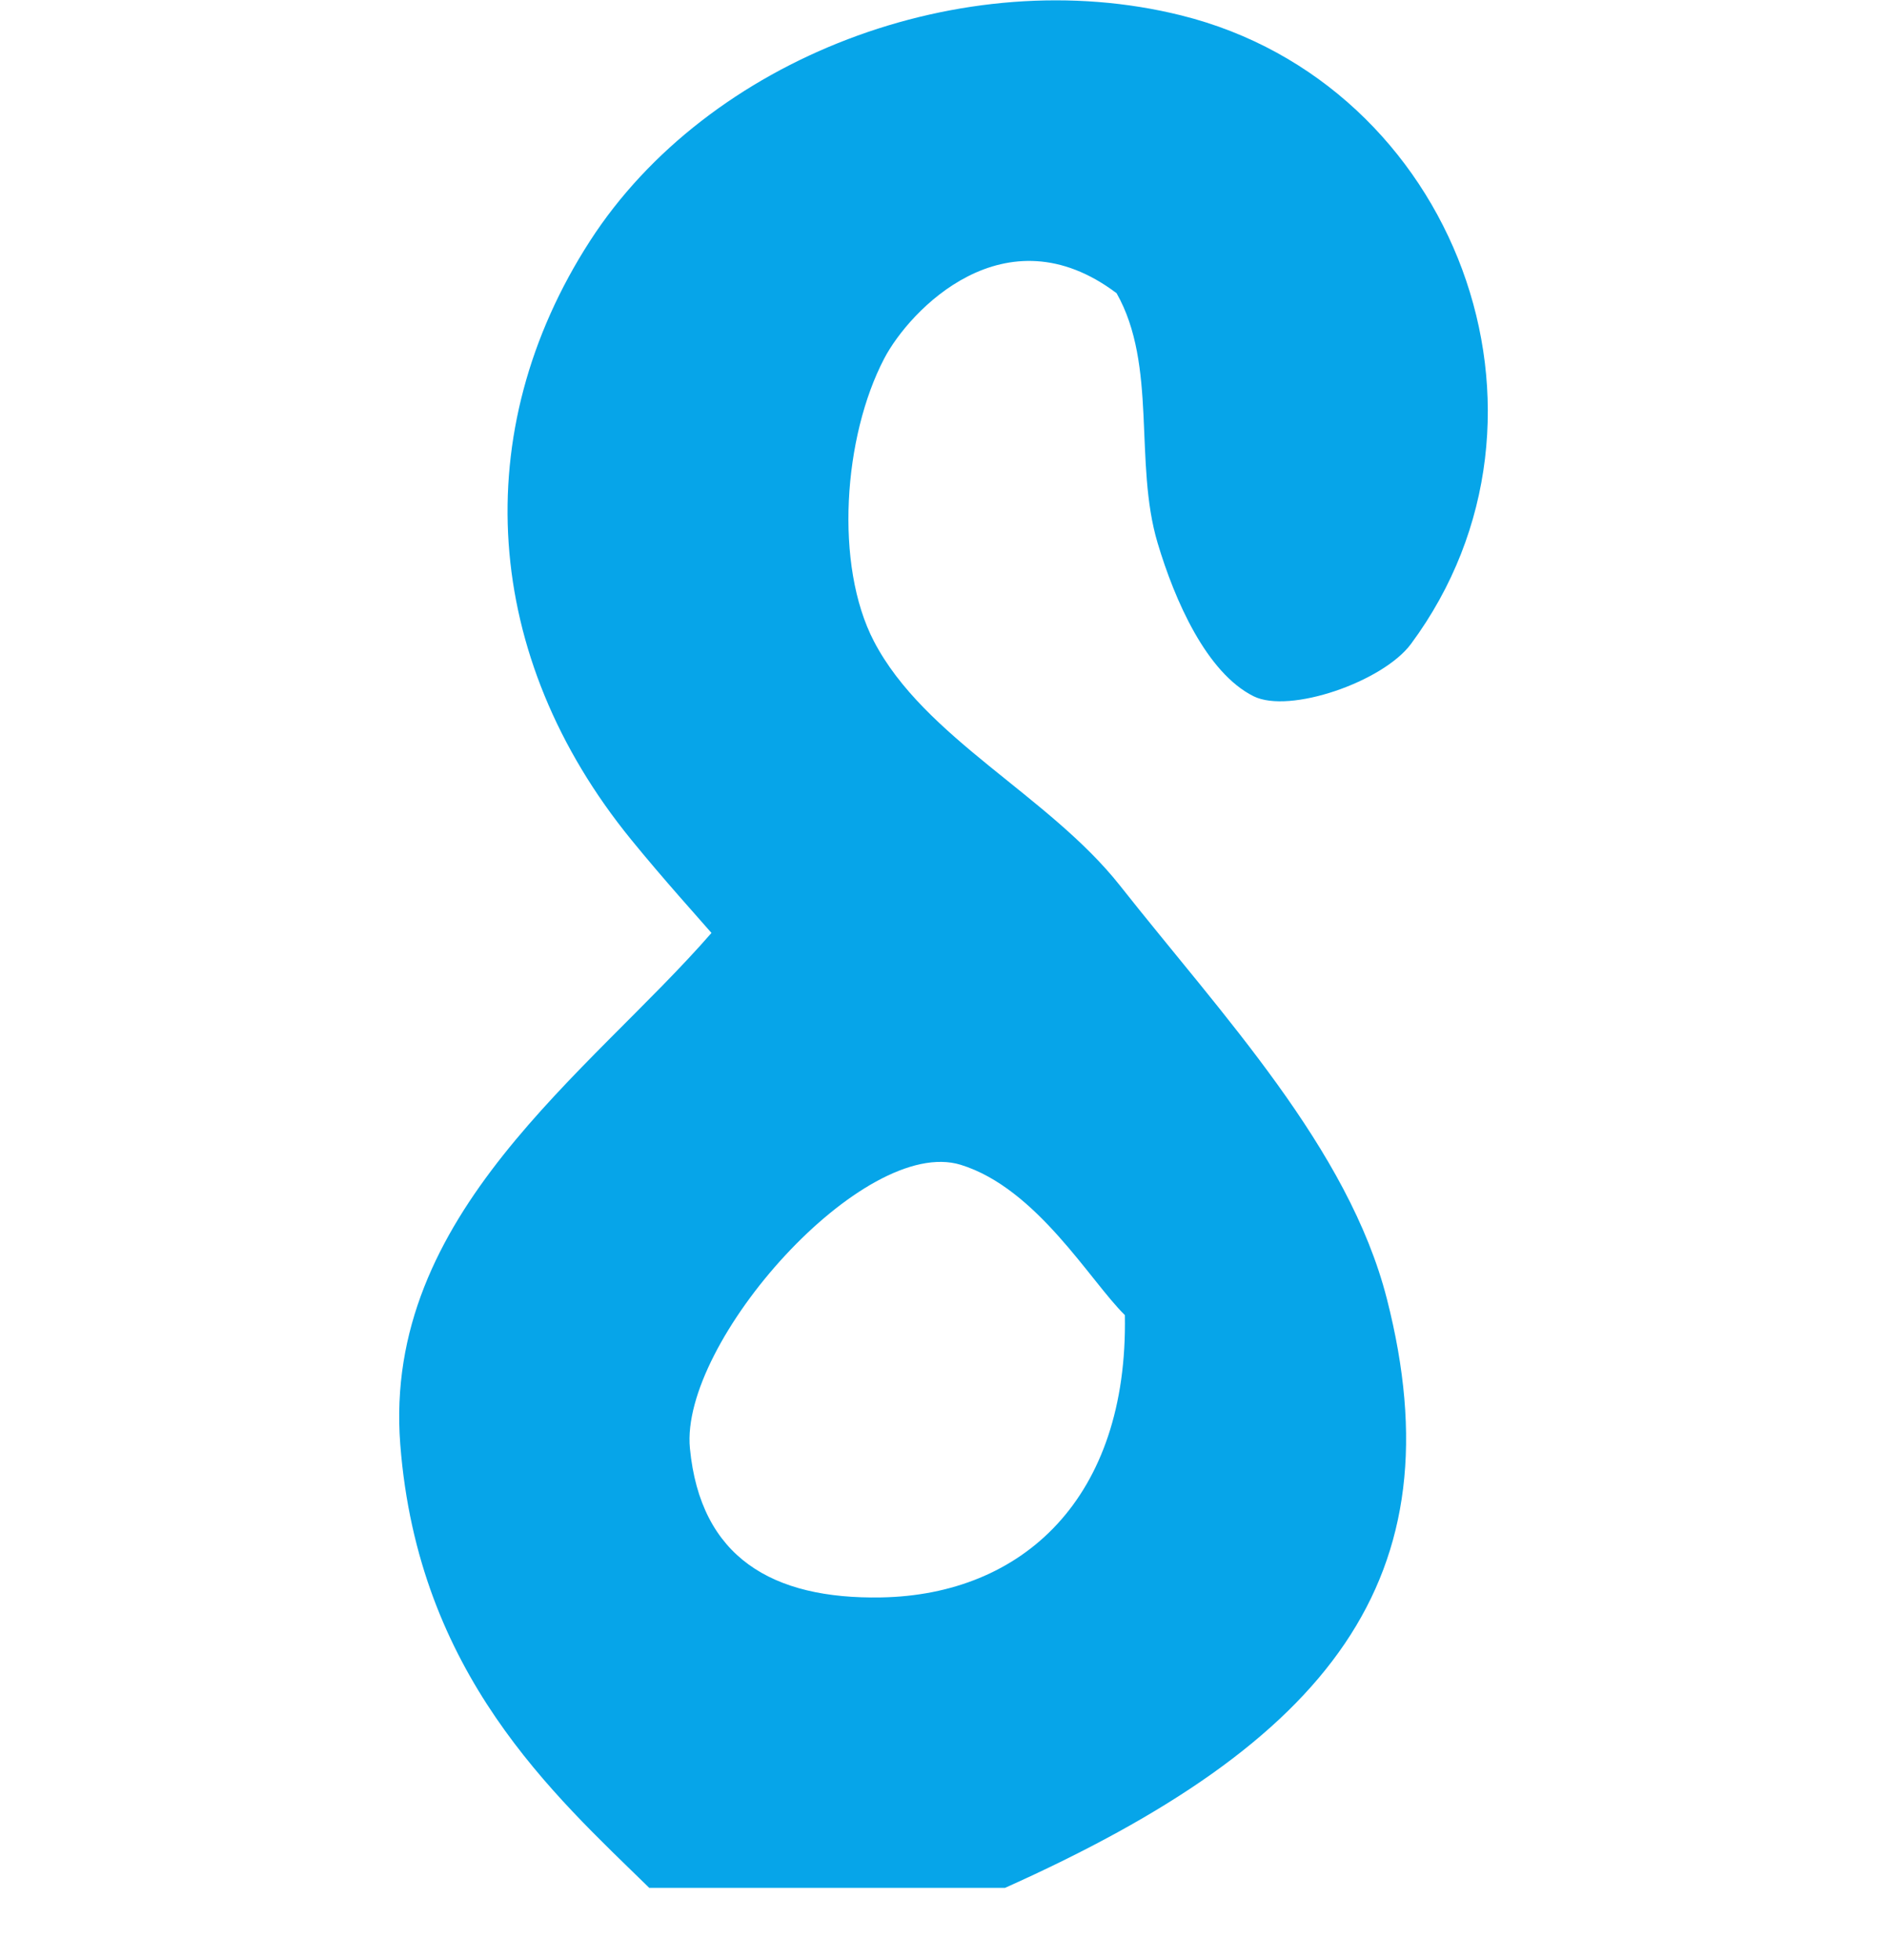
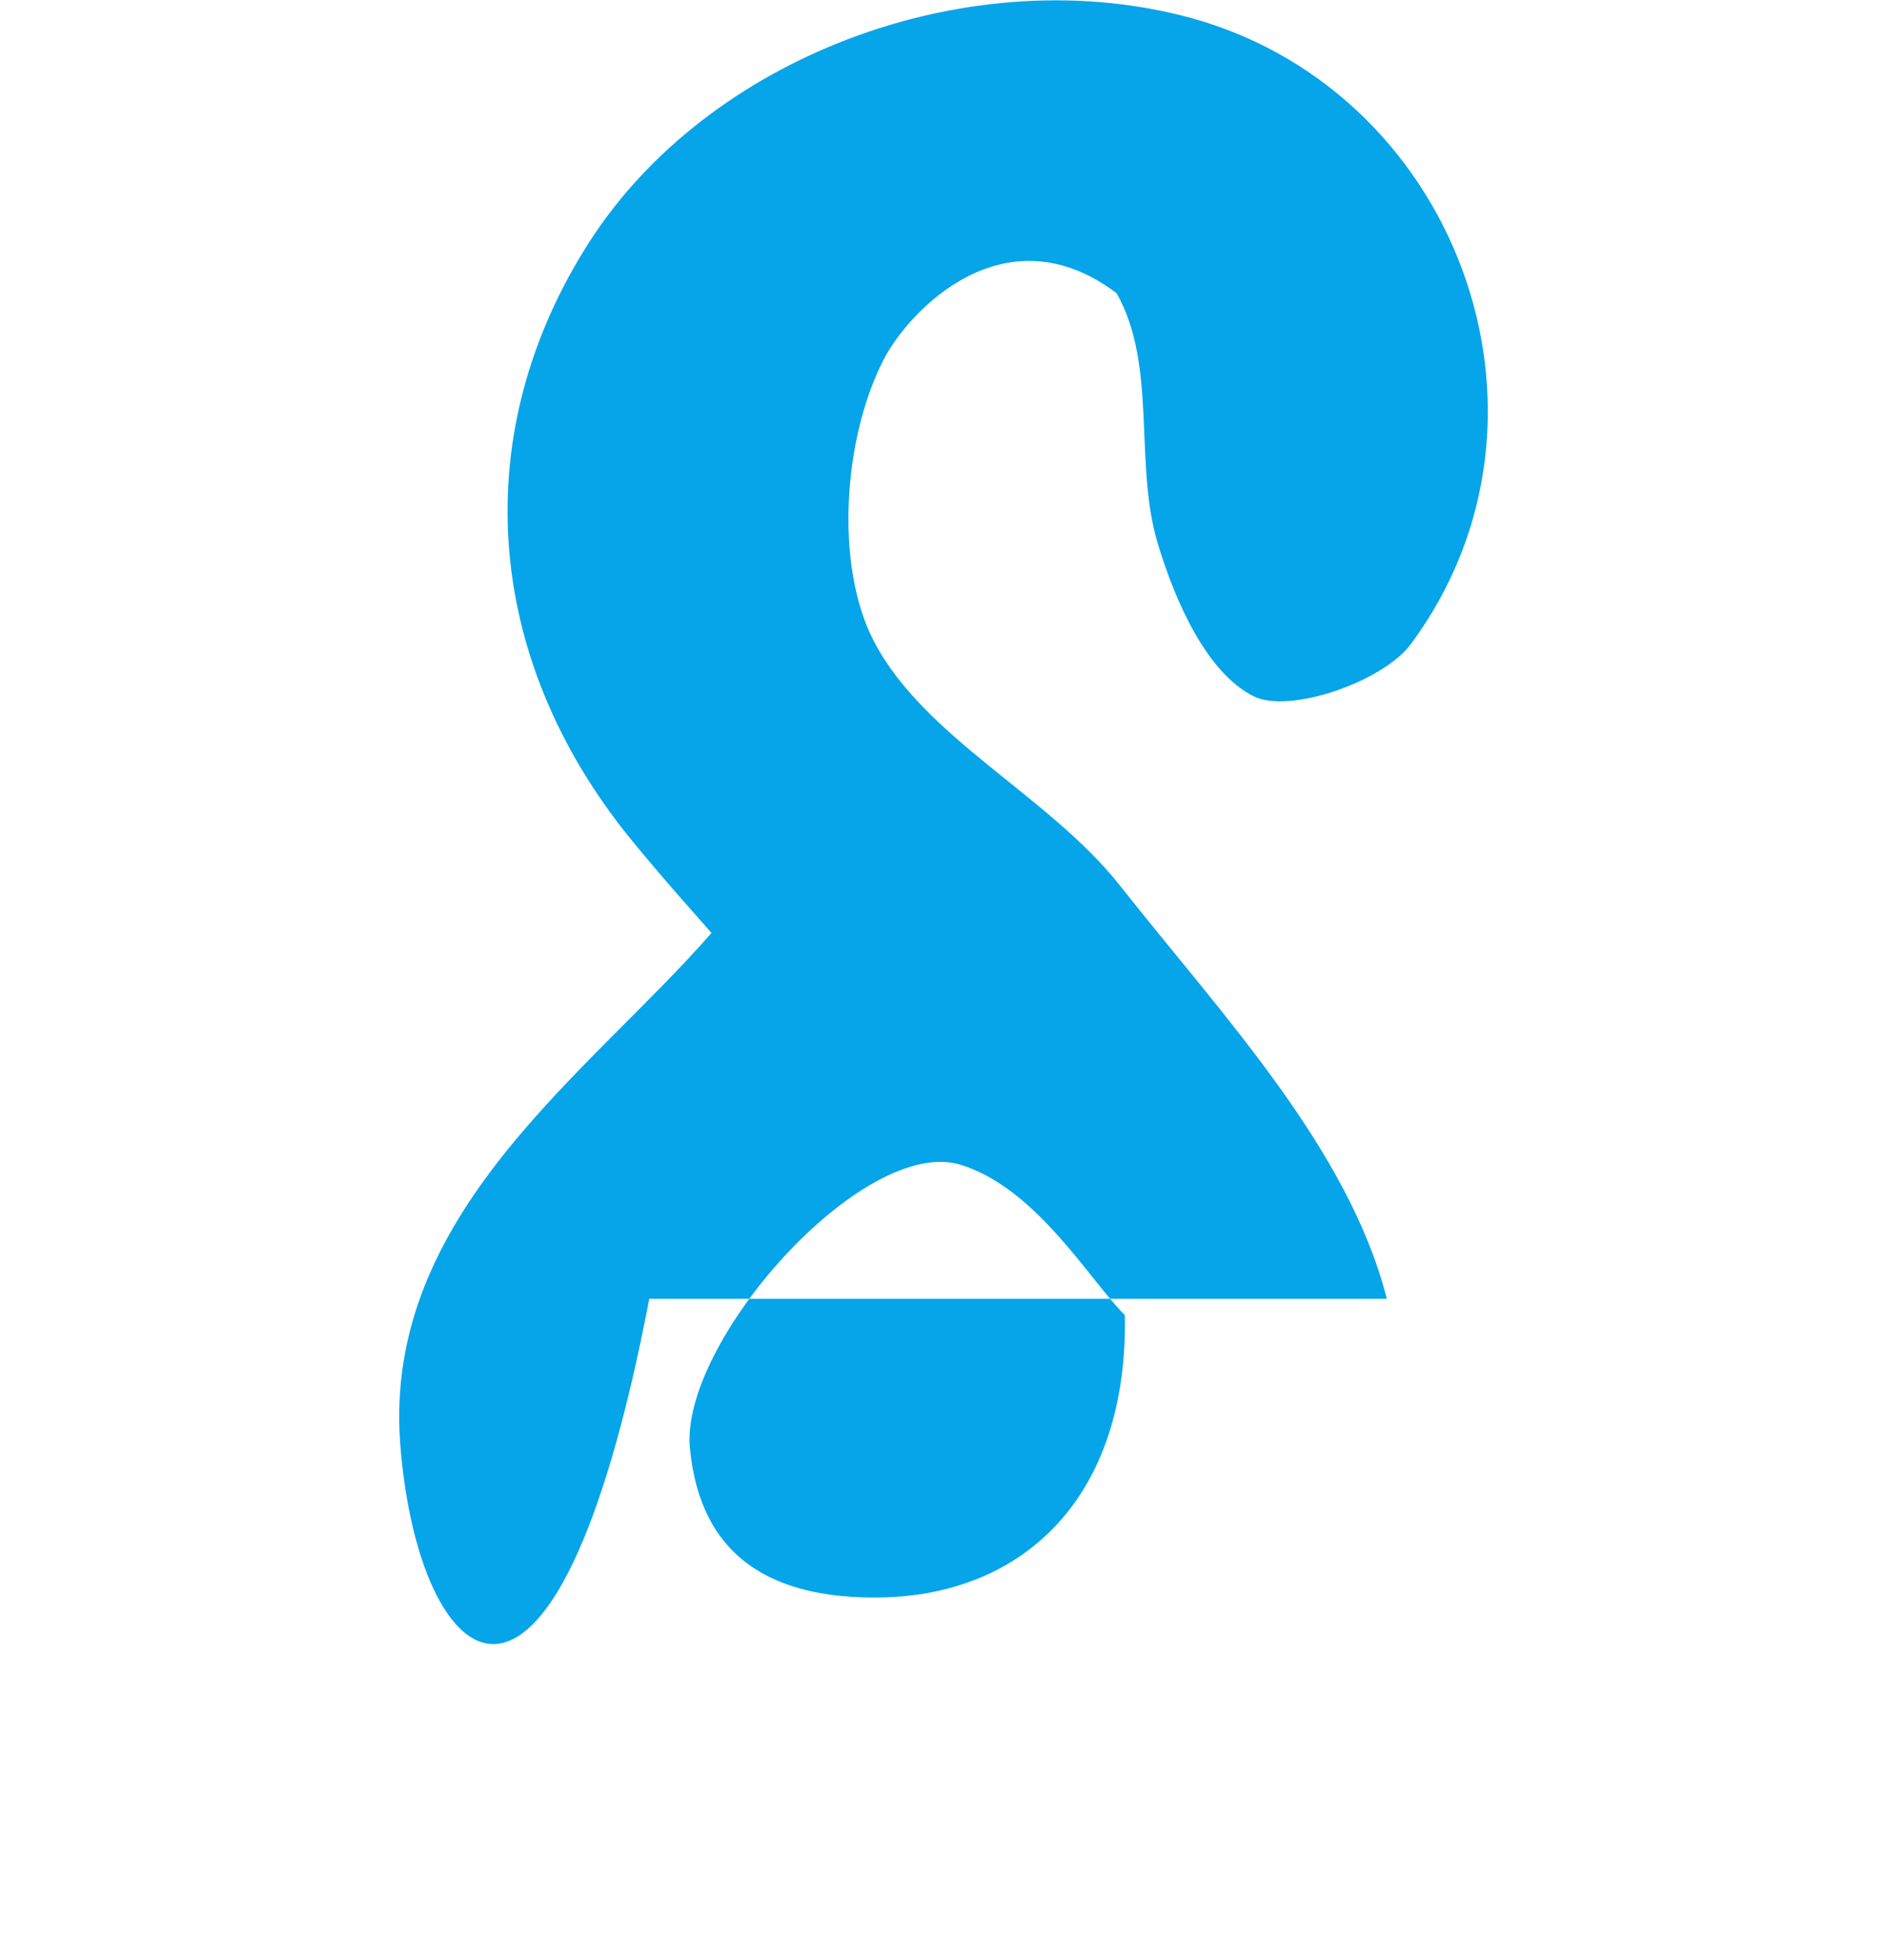
<svg xmlns="http://www.w3.org/2000/svg" width="26" height="27" viewBox="0 0 26 27" fill="none">
-   <path fill-rule="evenodd" clip-rule="evenodd" d="M13.238 16.045C11.899 15.633 9.365 18.488 9.506 19.95C9.651 21.454 10.642 22.031 12.14 22.004C14.092 21.97 15.545 20.636 15.499 18.115C15.021 17.647 14.286 16.369 13.238 16.045ZM9.803 12.851C9.622 12.642 9.144 12.115 8.696 11.565C6.645 9.048 6.436 5.945 8.128 3.321C9.753 0.801 13.266 -0.539 16.279 0.213C20.045 1.152 21.773 5.718 19.442 8.869C19.054 9.393 17.766 9.836 17.273 9.591C16.623 9.267 16.186 8.27 15.95 7.479C15.62 6.373 15.95 5.037 15.385 4.039C13.847 2.88 12.53 4.277 12.184 4.937C11.619 6.016 11.495 7.784 12.041 8.833C12.737 10.169 14.448 10.955 15.431 12.198C16.838 13.981 18.579 15.816 19.109 17.891C20.094 21.743 18.332 23.998 13.847 26.005H8.946C7.638 24.726 5.76 23.067 5.515 19.895C5.27 16.723 8.118 14.786 9.803 12.851Z" fill="#06A5E9" />
+   <path fill-rule="evenodd" clip-rule="evenodd" d="M13.238 16.045C11.899 15.633 9.365 18.488 9.506 19.95C9.651 21.454 10.642 22.031 12.14 22.004C14.092 21.97 15.545 20.636 15.499 18.115C15.021 17.647 14.286 16.369 13.238 16.045ZM9.803 12.851C9.622 12.642 9.144 12.115 8.696 11.565C6.645 9.048 6.436 5.945 8.128 3.321C9.753 0.801 13.266 -0.539 16.279 0.213C20.045 1.152 21.773 5.718 19.442 8.869C19.054 9.393 17.766 9.836 17.273 9.591C16.623 9.267 16.186 8.27 15.95 7.479C15.62 6.373 15.95 5.037 15.385 4.039C13.847 2.88 12.53 4.277 12.184 4.937C11.619 6.016 11.495 7.784 12.041 8.833C12.737 10.169 14.448 10.955 15.431 12.198C16.838 13.981 18.579 15.816 19.109 17.891H8.946C7.638 24.726 5.76 23.067 5.515 19.895C5.27 16.723 8.118 14.786 9.803 12.851Z" fill="#06A5E9" />
</svg>